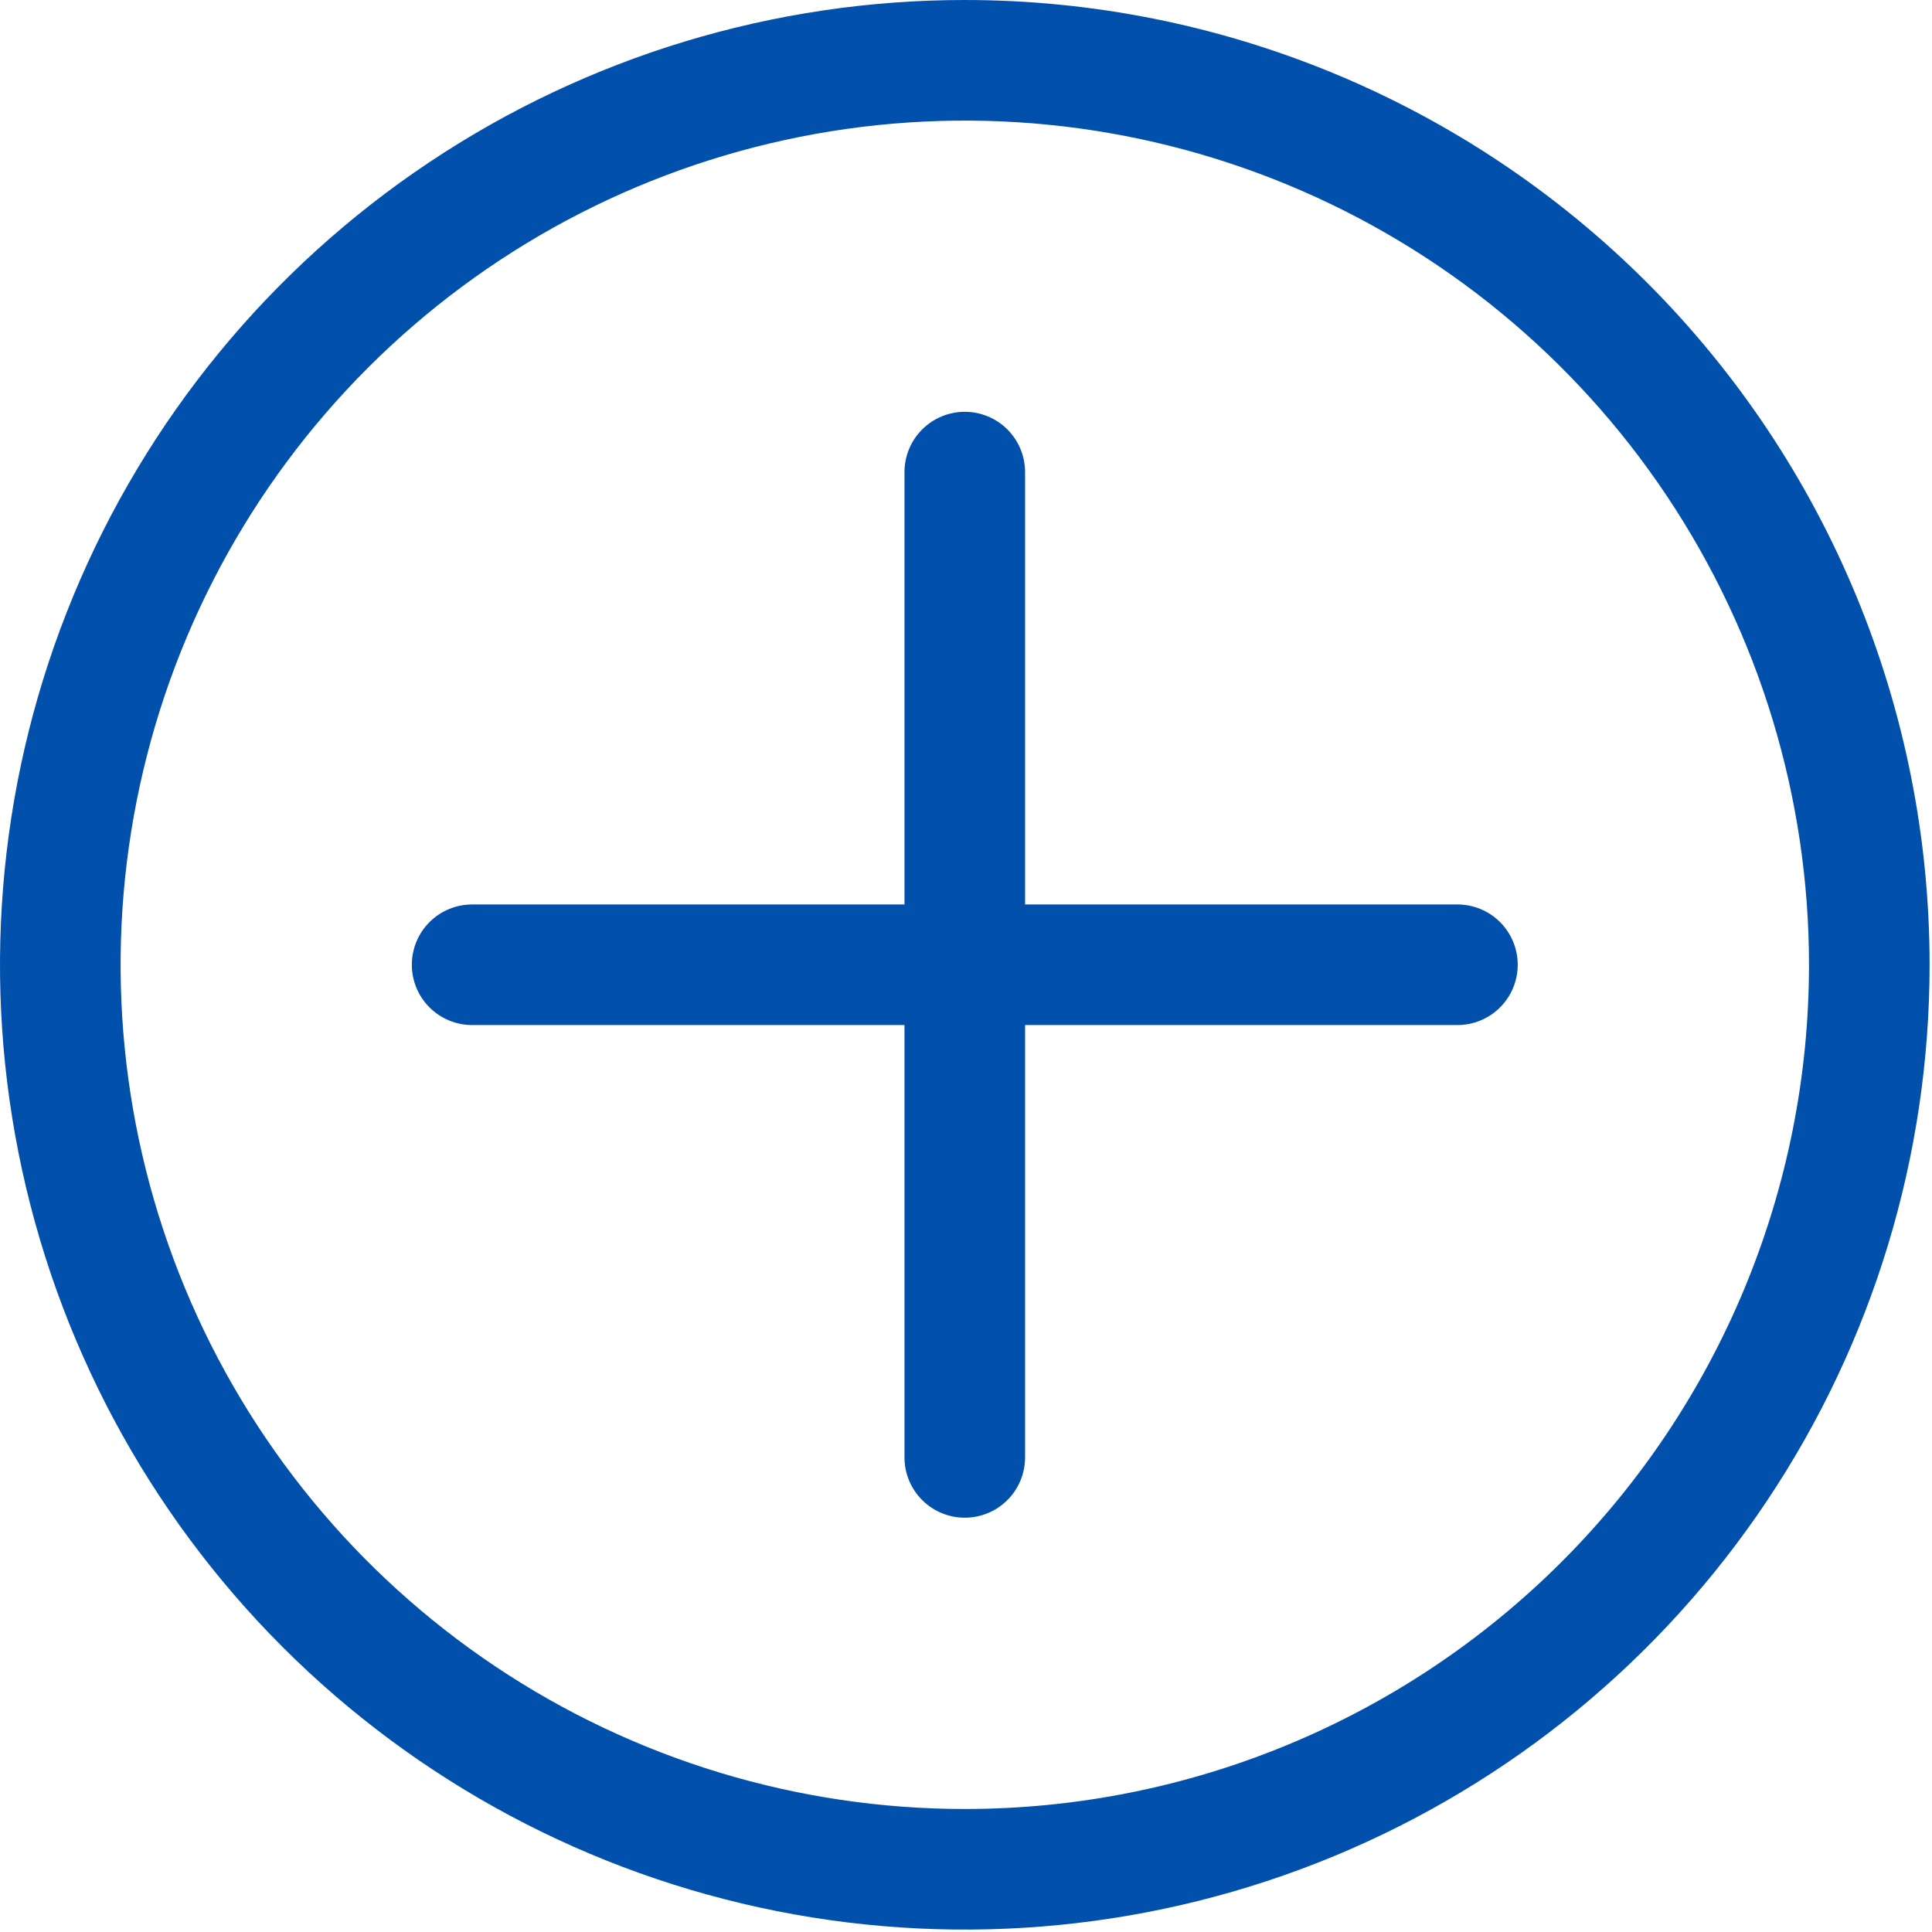
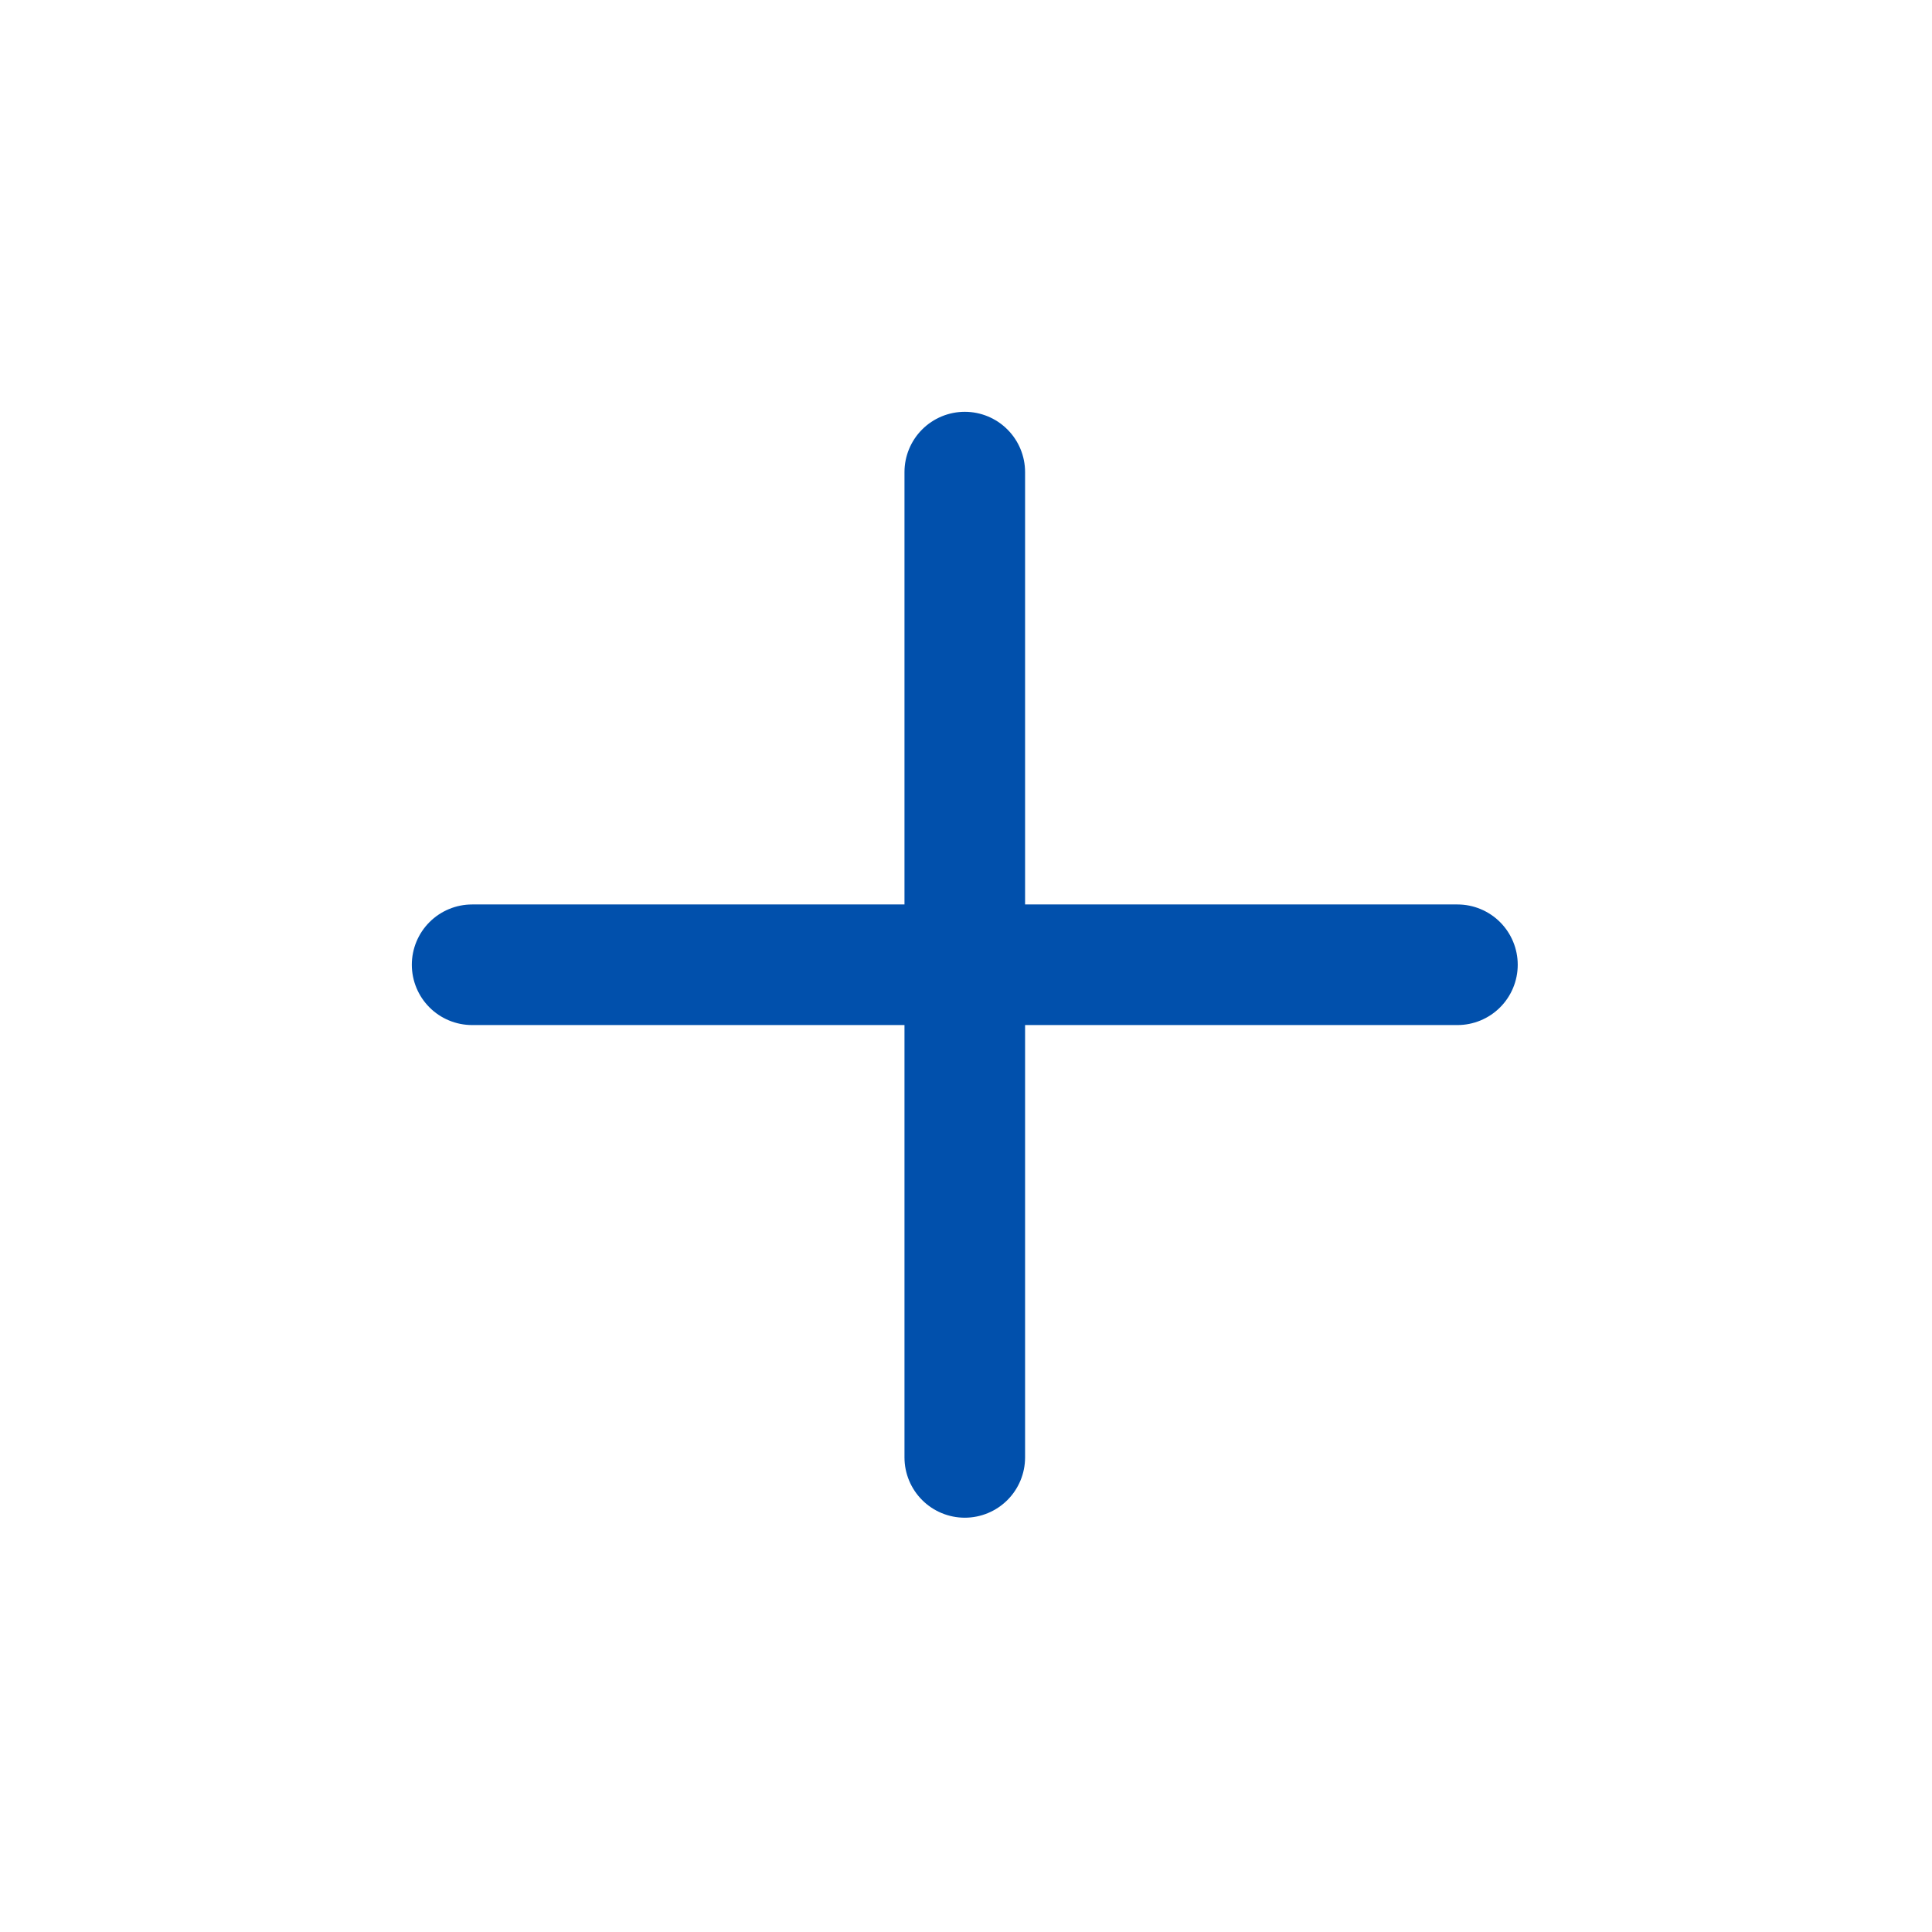
<svg xmlns="http://www.w3.org/2000/svg" width="100%" height="100%" viewBox="0 0 178 178" version="1.1" xml:space="preserve" style="fill-rule:evenodd;clip-rule:evenodd;stroke-linejoin:round;stroke-miterlimit:1.414;">
  <path d="M134.277,83.33l-39.834,0l0,-39.833c0,-1.474 -0.585,-2.887 -1.627,-3.929c-1.042,-1.042 -2.455,-1.627 -3.928,-1.627c-1.474,0 -2.887,0.585 -3.929,1.627c-1.042,1.042 -1.627,2.455 -1.627,3.929l0,39.833l-39.833,0c-1.474,0 -2.887,0.585 -3.929,1.627c-1.041,1.042 -1.627,2.455 -1.627,3.928c0,1.474 0.586,2.887 1.627,3.929c1.042,1.042 2.455,1.627 3.929,1.627l39.833,0l0,39.833c0,1.474 0.585,2.887 1.627,3.929c1.042,1.042 2.455,1.627 3.929,1.627c1.473,0 2.886,-0.585 3.928,-1.627c1.042,-1.042 1.627,-2.455 1.627,-3.929l0,-39.833l39.834,0c1.473,0 2.886,-0.585 3.928,-1.627c1.042,-1.042 1.627,-2.455 1.627,-3.929c0,-1.473 -0.585,-2.886 -1.627,-3.928c-1.042,-1.042 -2.455,-1.627 -3.928,-1.627Z" style="fill:#0150ac;fill-rule:nonzero;" />
-   <path d="M88.889,0c-17.581,0 -34.766,5.213 -49.384,14.98c-14.618,9.768 -26.011,23.65 -32.739,39.893c-6.727,16.242 -8.488,34.114 -5.058,51.357c3.43,17.243 11.896,33.081 24.327,45.513c12.431,12.431 28.27,20.897 45.513,24.327c17.242,3.43 35.115,1.669 51.357,-5.058c16.243,-6.728 30.125,-18.121 39.892,-32.739c9.768,-14.618 14.981,-31.804 14.981,-49.384c0,-23.575 -9.365,-46.184 -26.035,-62.854c-16.67,-16.67 -39.279,-26.035 -62.854,-26.035Zm0,166.667c-15.383,0 -30.421,-4.562 -43.211,-13.108c-12.791,-8.547 -22.76,-20.694 -28.646,-34.906c-5.887,-14.212 -7.427,-29.85 -4.426,-44.938c3.001,-15.087 10.408,-28.946 21.286,-39.823c10.877,-10.878 24.736,-18.285 39.823,-21.286c15.088,-3.001 30.726,-1.461 44.938,4.426c14.212,5.886 26.359,15.855 34.906,28.646c8.546,12.79 13.108,27.828 13.108,43.211c0,20.628 -8.195,40.411 -22.781,54.997c-14.586,14.586 -34.369,22.781 -54.997,22.781Z" style="fill:#0150ac;fill-rule:nonzero;" />
</svg>